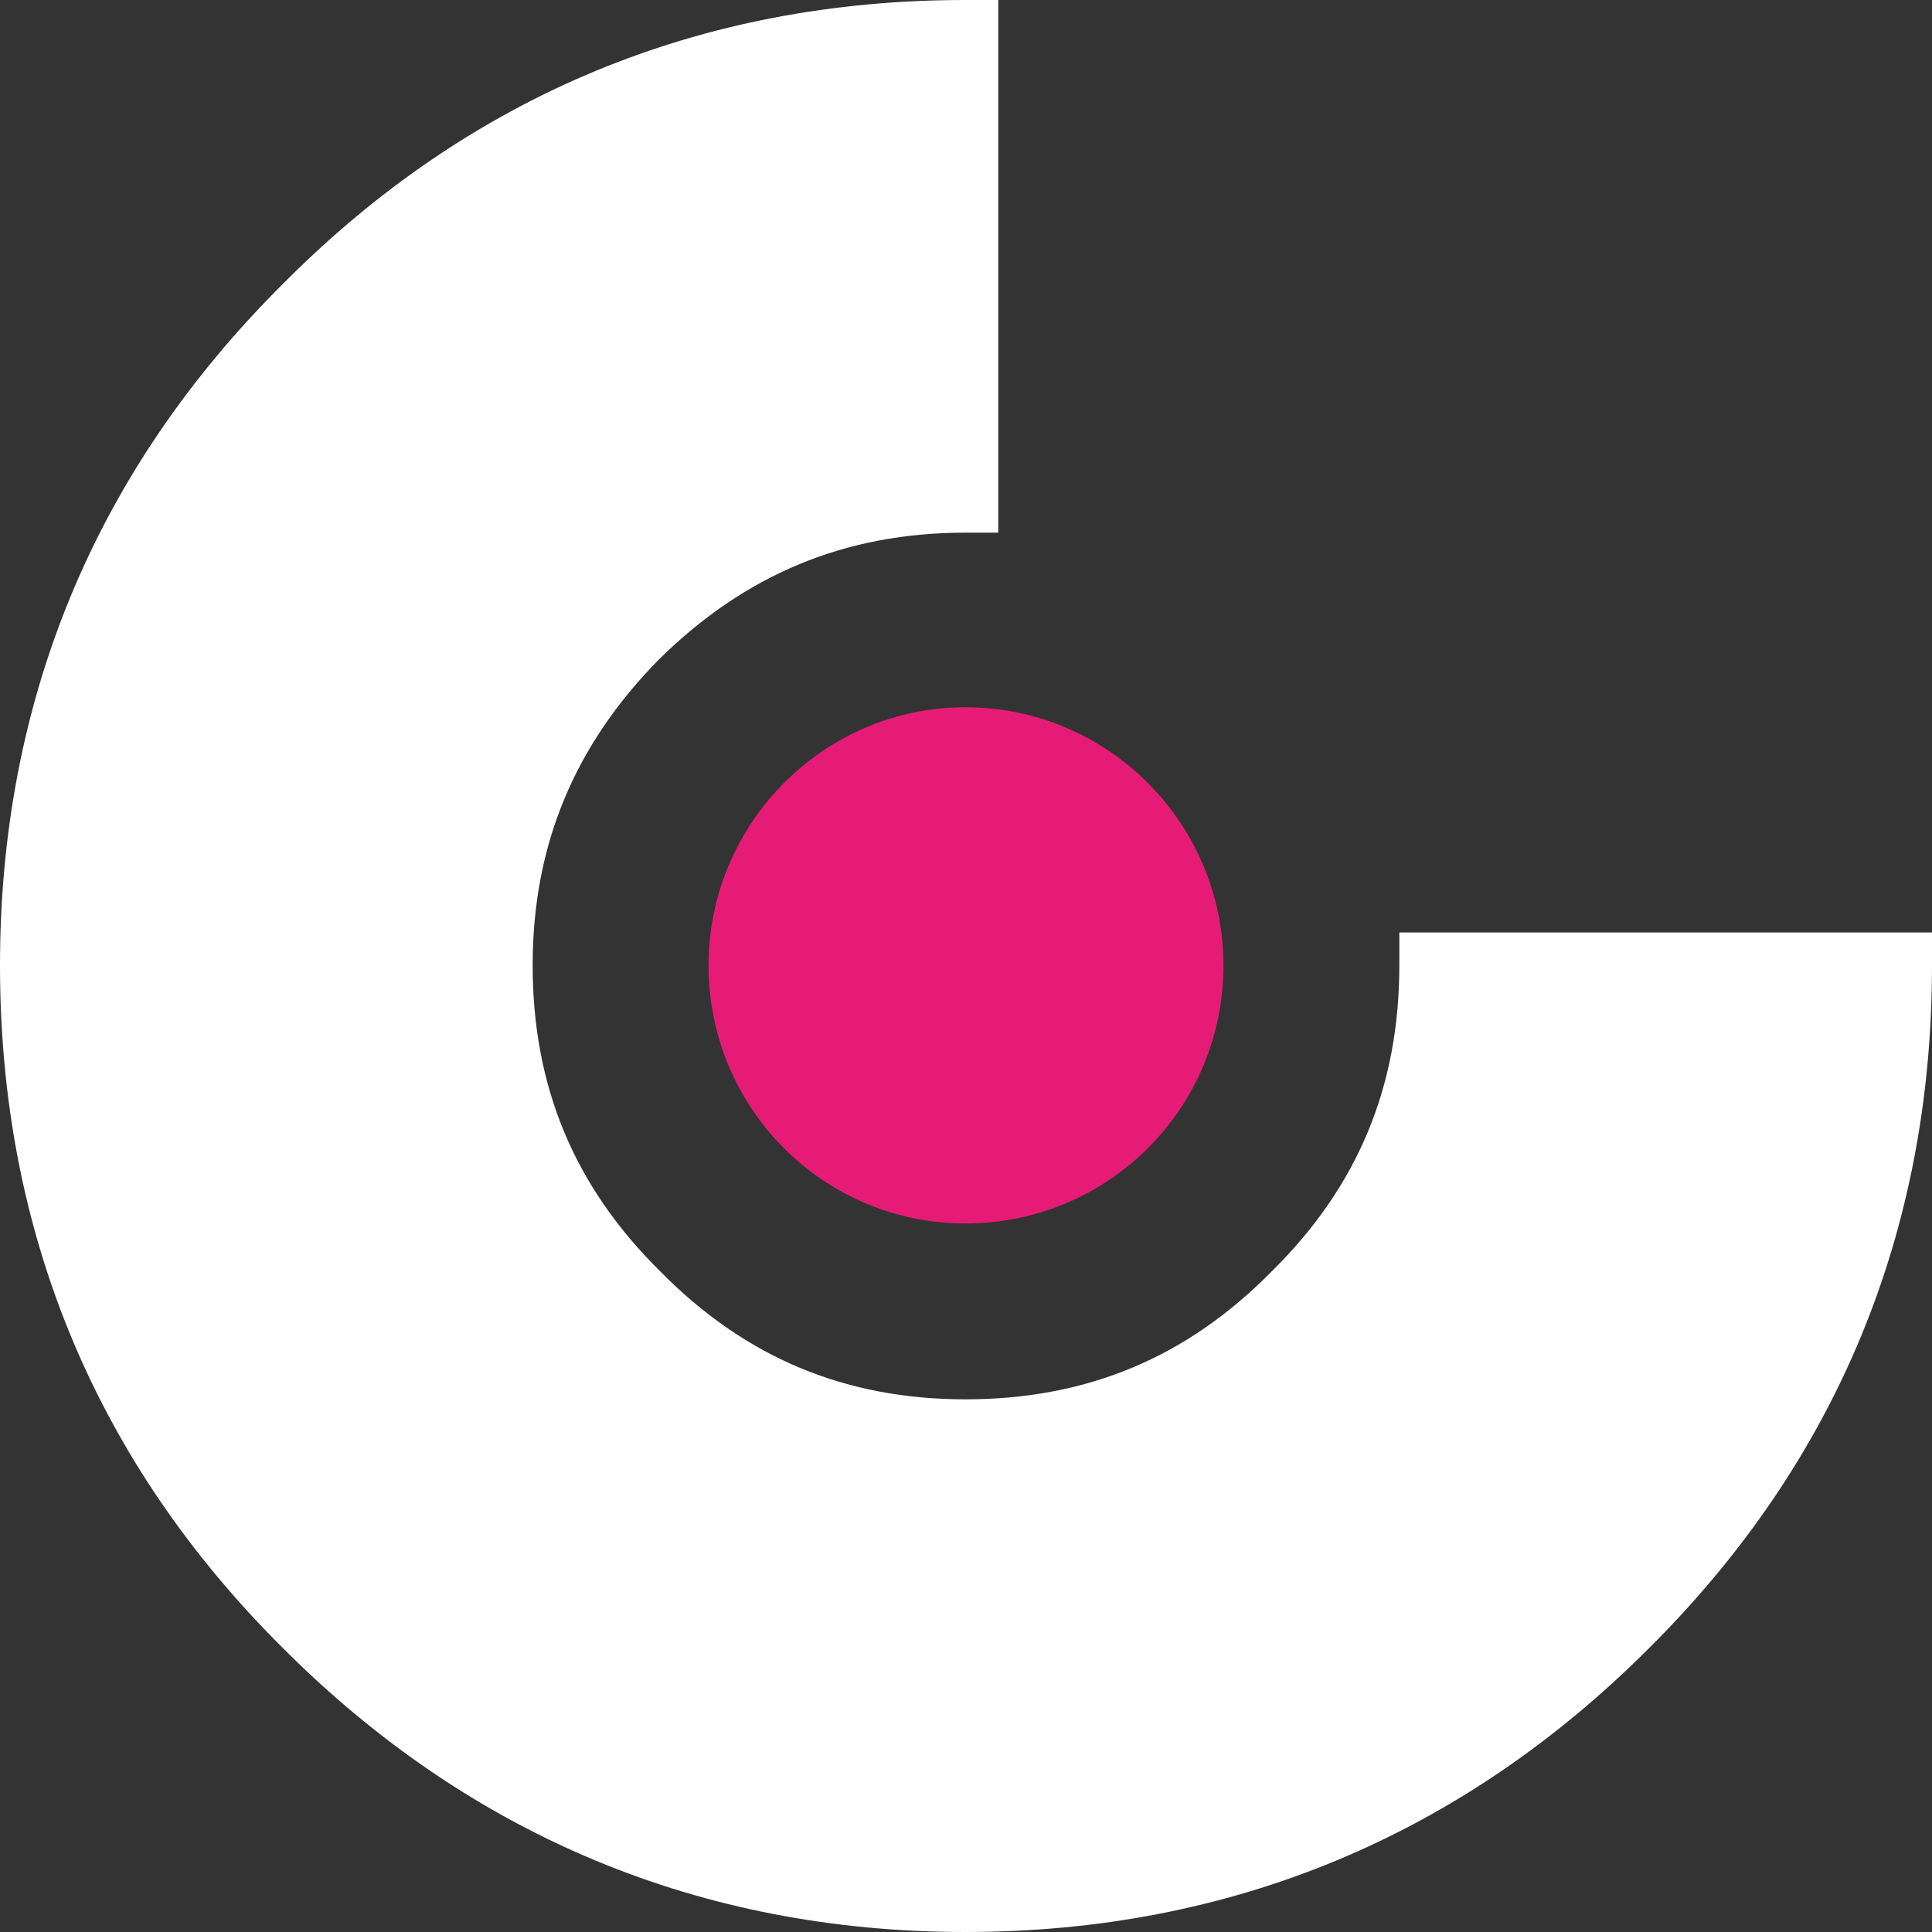
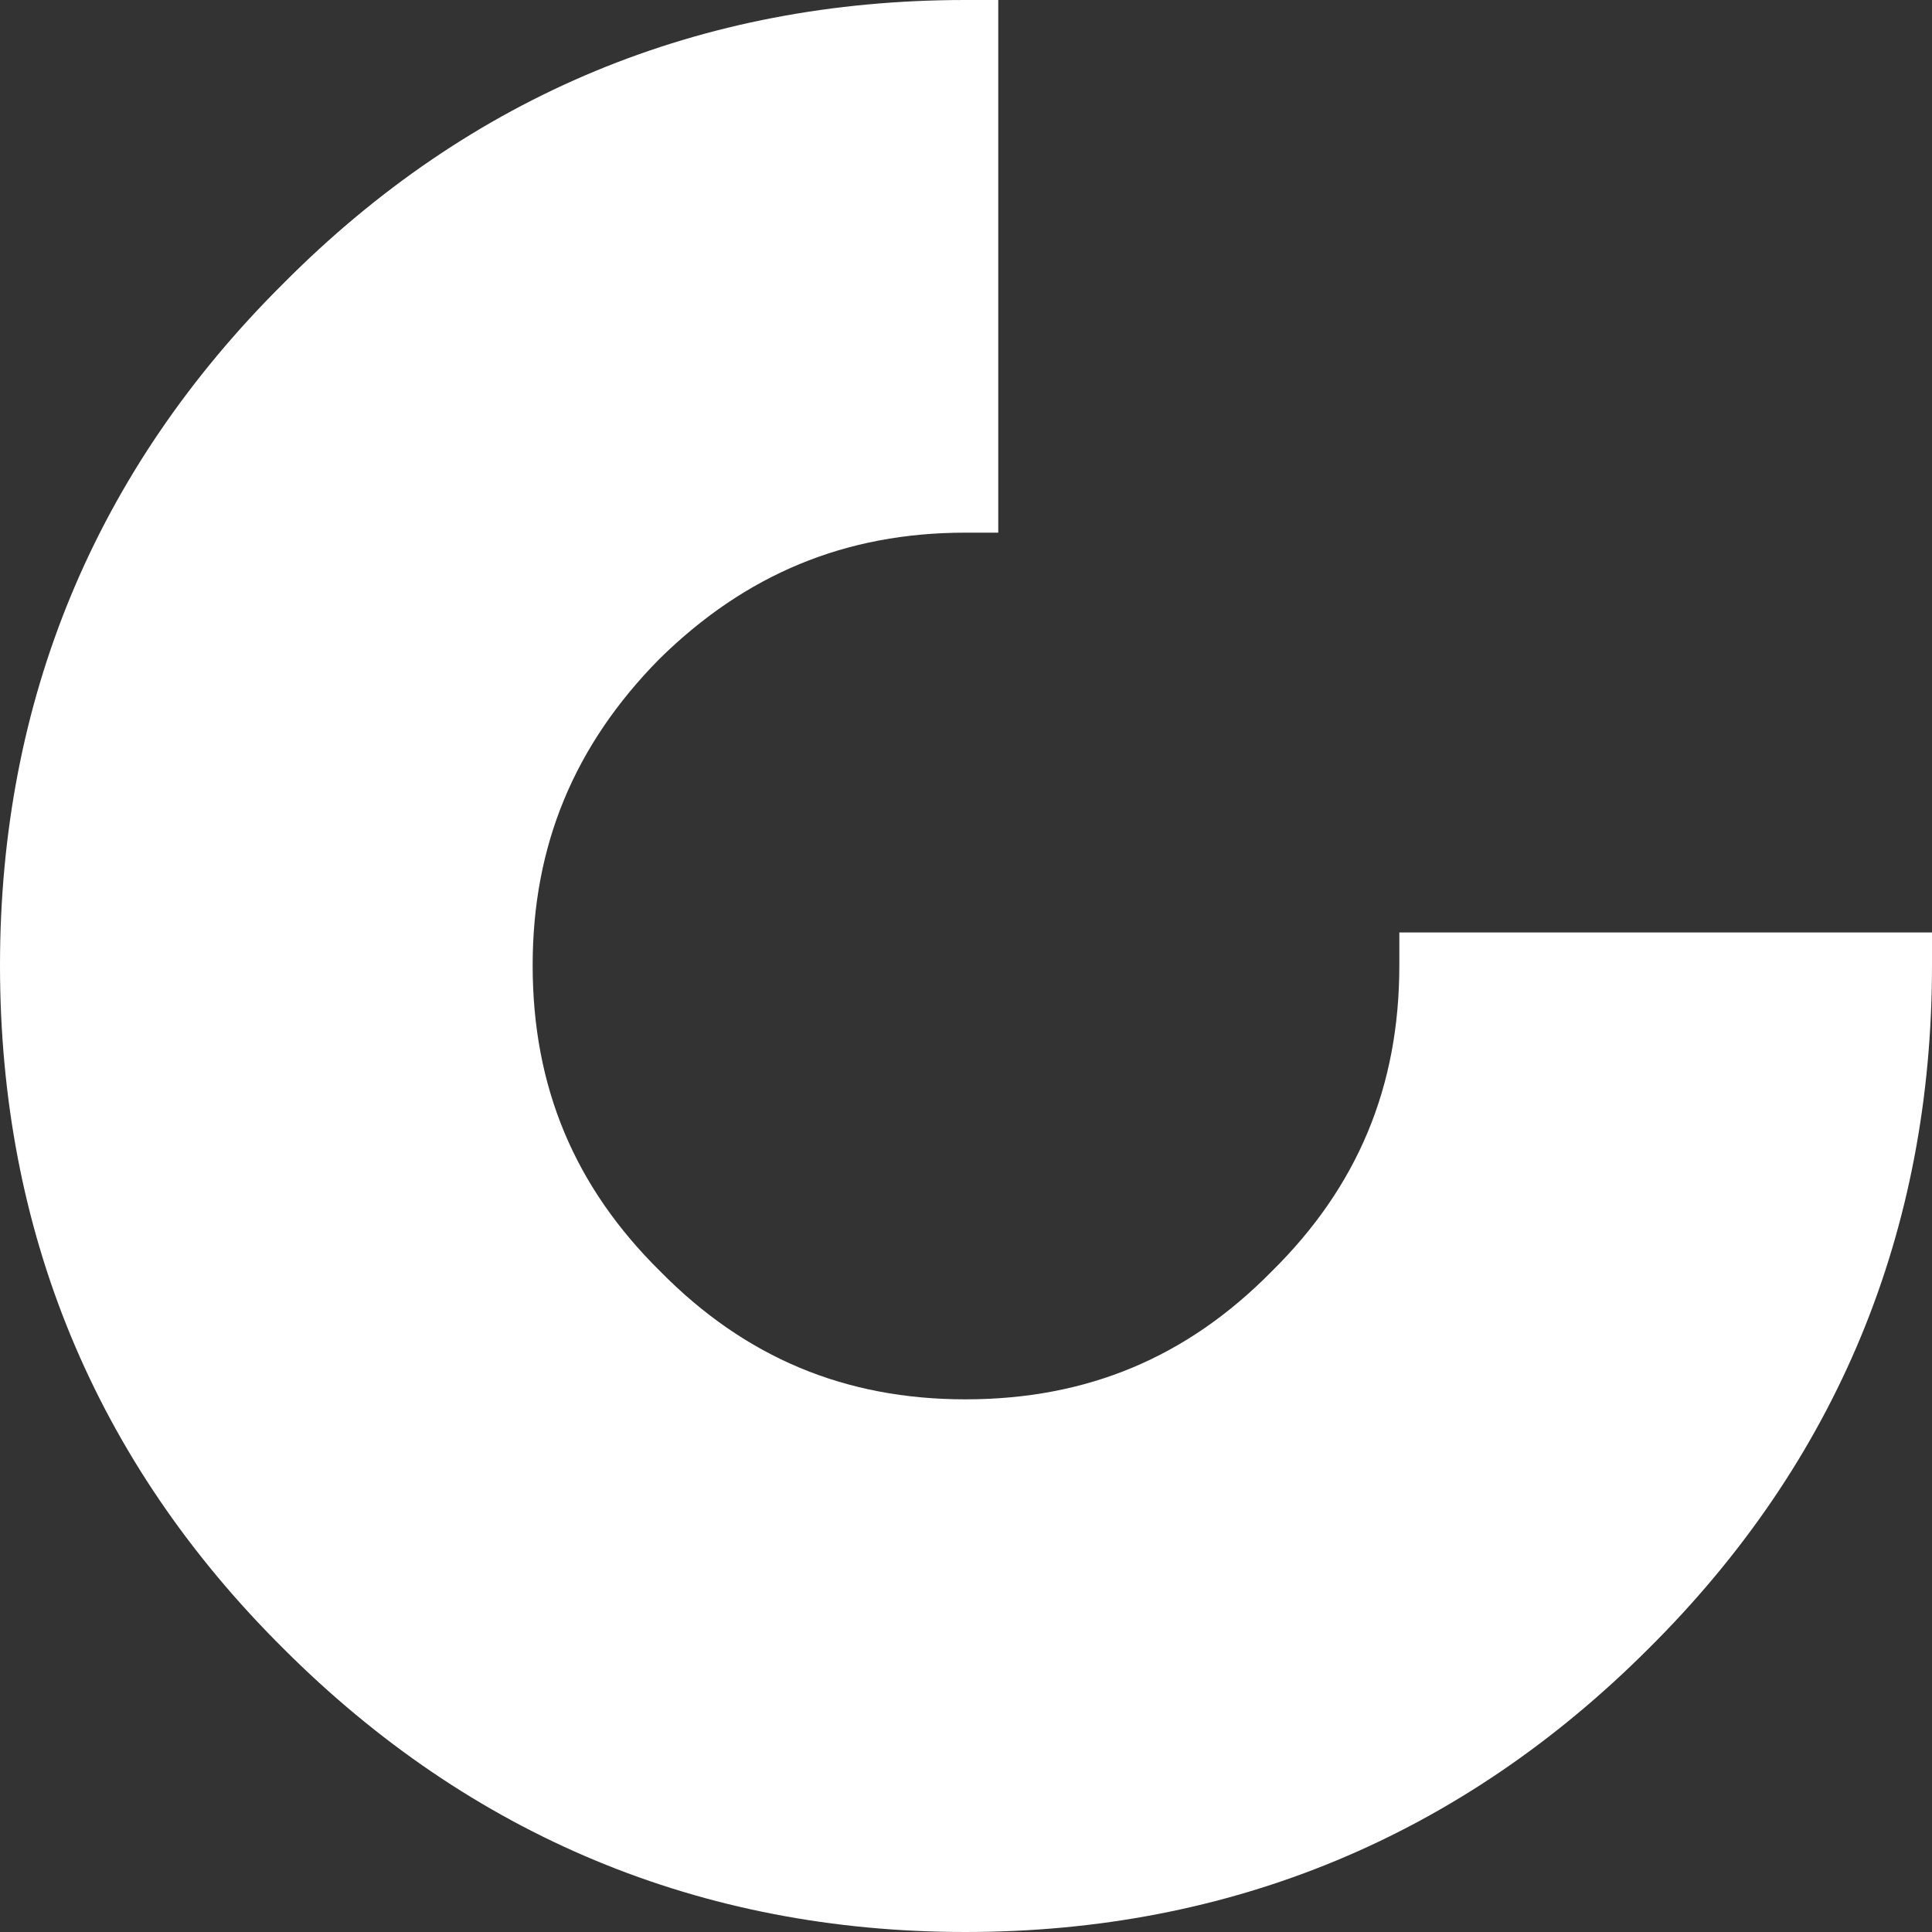
<svg xmlns="http://www.w3.org/2000/svg" xml:space="preserve" width="15.27mm" height="15.27mm" version="1.1" style="shape-rendering:geometricPrecision; text-rendering:geometricPrecision; image-rendering:optimizeQuality; fill-rule:evenodd; clip-rule:evenodd" viewBox="0 0 1527 1527">
  <rect x="0" y="0" width="1527" height="1527" fill="#333333" stroke="none" />
  <g id="Слой_x0020_1">
    <g id="_2376151859664">
      <path fill="white" d="M224 224c-149,148 -224,330 -224,539 0,210 75,392 224,540 148,148 330,224 539,224 210,0 392,-76 540,-224 149,-148 224,-330 224,-540l0 -26 -421 0 0 26c0,96 -33,175 -101,242 -67,68 -146,101 -242,101 -95,0 -174,-33 -241,-101 -68,-67 -101,-146 -101,-242 0,-95 33,-174 100,-242 68,-67 147,-100 242,-100l26 0 0 -26 0 -369 0 -26 -26 0c-209,0 -391,75 -539,224z" />
-       <path fill="#E61B76" d="M560 763c0,113 91,204 203,204 113,0 204,-91 204,-204 0,-112 -91,-204 -204,-204 -112,0 -203,92 -203,204z" />
    </g>
  </g>
</svg>